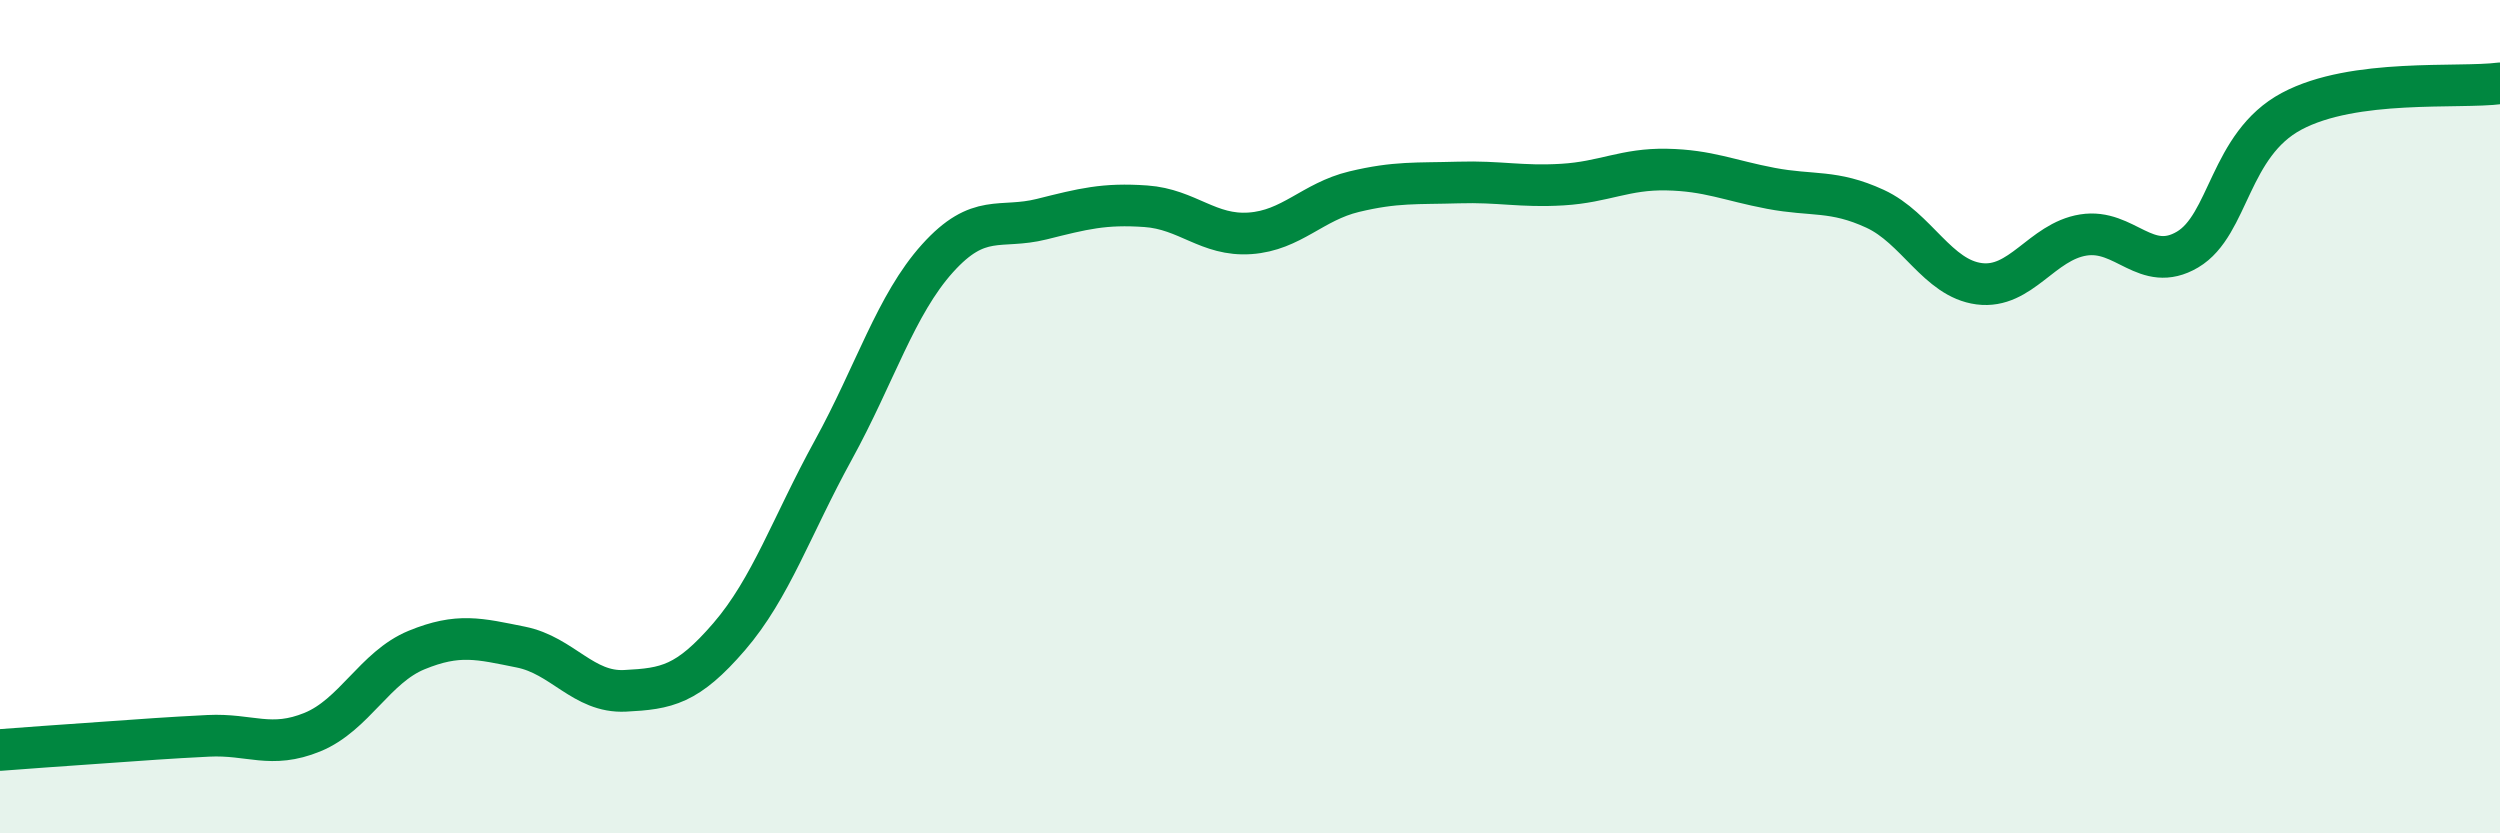
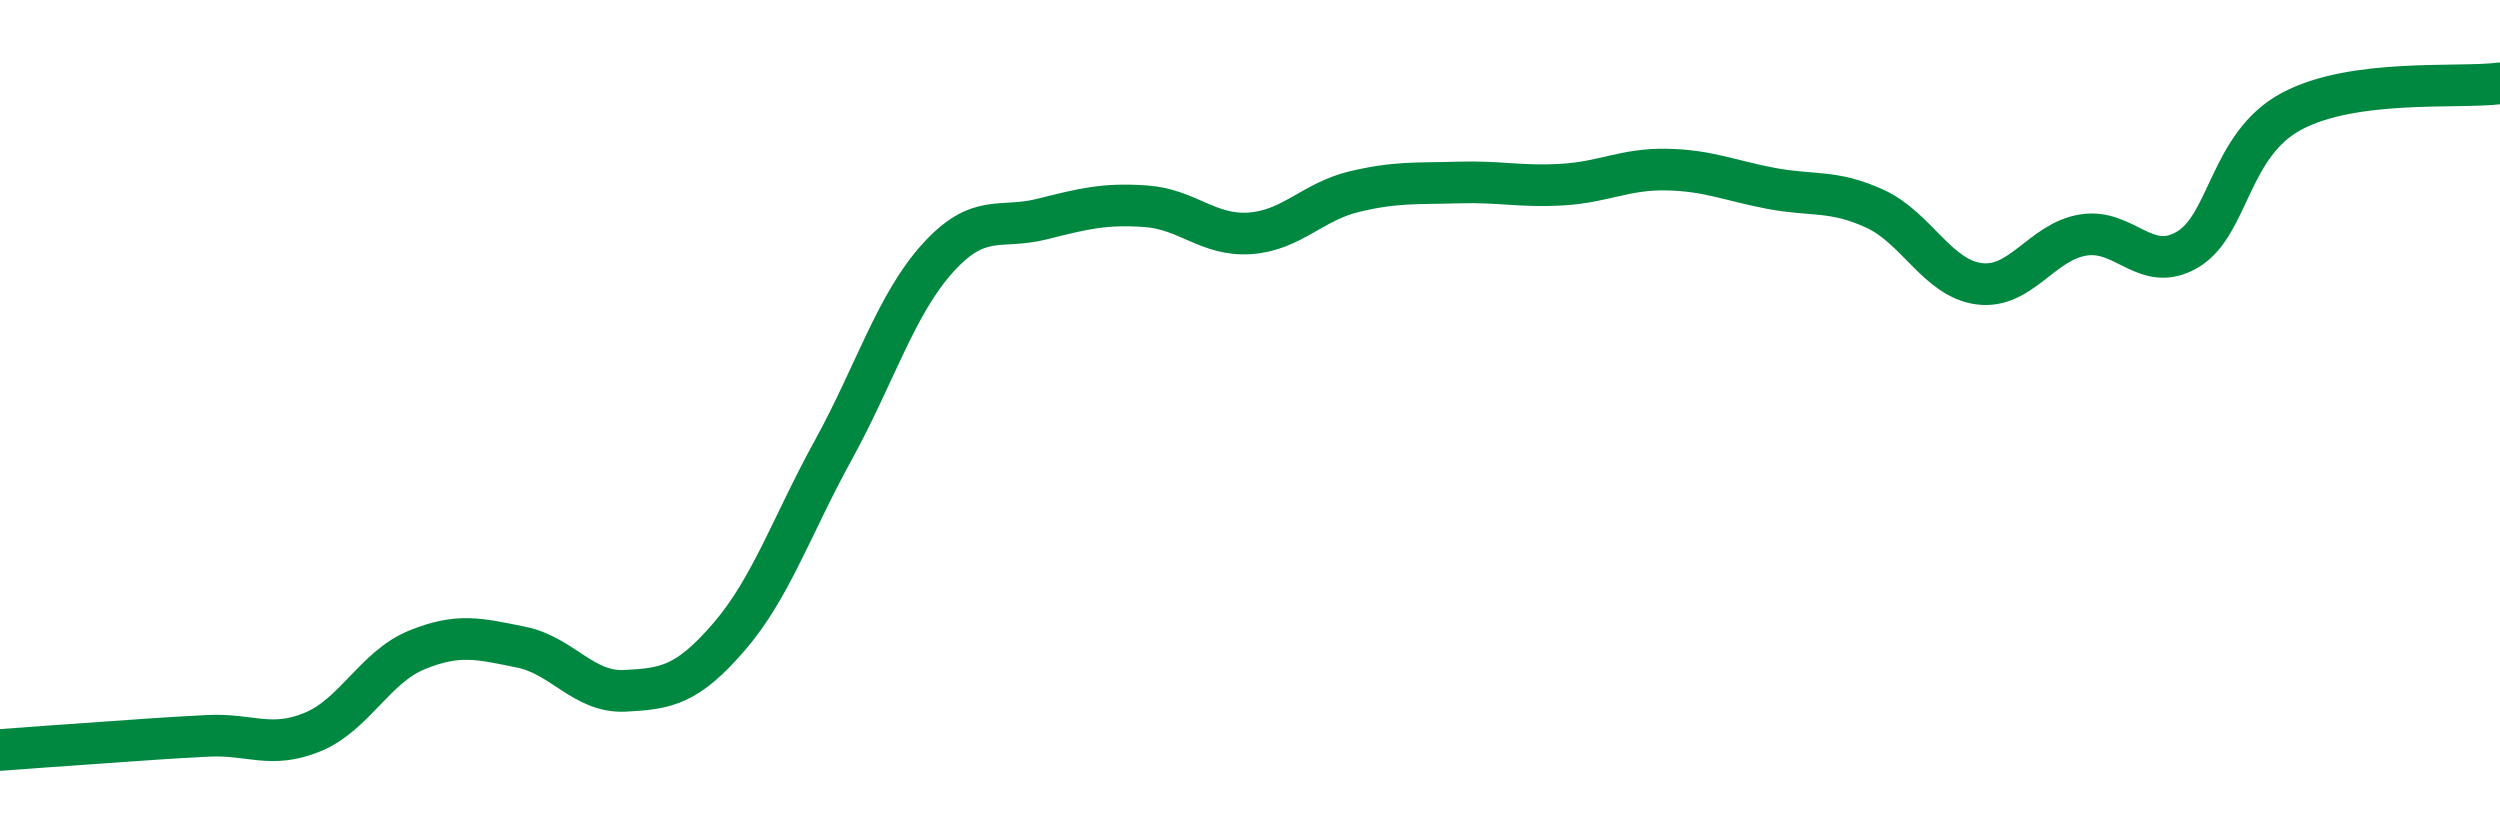
<svg xmlns="http://www.w3.org/2000/svg" width="60" height="20" viewBox="0 0 60 20">
-   <path d="M 0,18 C 0.5,17.96 1.5,17.89 2.5,17.82 C 3.5,17.75 4,17.71 5,17.66 C 6,17.61 6.5,17.98 7.5,17.57 C 8.5,17.16 9,16.01 10,15.6 C 11,15.19 11.5,15.33 12.5,15.53 C 13.5,15.73 14,16.63 15,16.58 C 16,16.53 16.5,16.44 17.5,15.28 C 18.5,14.12 19,12.62 20,10.8 C 21,8.98 21.5,7.31 22.5,6.2 C 23.5,5.09 24,5.51 25,5.26 C 26,5.01 26.5,4.88 27.5,4.95 C 28.5,5.02 29,5.67 30,5.6 C 31,5.53 31.5,4.84 32.5,4.6 C 33.5,4.36 34,4.41 35,4.38 C 36,4.35 36.5,4.49 37.5,4.43 C 38.5,4.37 39,4.05 40,4.07 C 41,4.09 41.5,4.33 42.5,4.52 C 43.5,4.71 44,4.55 45,5.01 C 46,5.47 46.5,6.68 47.5,6.81 C 48.5,6.94 49,5.8 50,5.64 C 51,5.48 51.5,6.58 52.5,5.99 C 53.5,5.4 53.5,3.47 55,2.67 C 56.5,1.87 59,2.13 60,2L60 20L0 20Z" fill="#008740" opacity="0.1" stroke-linecap="round" stroke-linejoin="round" />
  <path d="M 0,18 C 0.5,17.96 1.5,17.89 2.5,17.82 C 3.5,17.75 4,17.71 5,17.66 C 6,17.61 6.5,17.98 7.5,17.57 C 8.5,17.16 9,16.01 10,15.6 C 11,15.19 11.5,15.33 12.5,15.53 C 13.5,15.73 14,16.63 15,16.58 C 16,16.53 16.5,16.44 17.5,15.28 C 18.5,14.12 19,12.62 20,10.8 C 21,8.98 21.5,7.31 22.5,6.2 C 23.5,5.09 24,5.51 25,5.26 C 26,5.01 26.5,4.88 27.5,4.95 C 28.5,5.02 29,5.67 30,5.6 C 31,5.53 31.5,4.84 32.5,4.6 C 33.5,4.36 34,4.41 35,4.38 C 36,4.35 36.5,4.49 37.5,4.43 C 38.5,4.37 39,4.05 40,4.07 C 41,4.09 41.5,4.33 42.5,4.52 C 43.5,4.71 44,4.55 45,5.01 C 46,5.47 46.5,6.68 47.5,6.81 C 48.5,6.94 49,5.8 50,5.64 C 51,5.48 51.5,6.58 52.5,5.99 C 53.5,5.4 53.5,3.47 55,2.67 C 56.5,1.87 59,2.13 60,2" stroke="#008740" stroke-width="1" fill="none" stroke-linecap="round" stroke-linejoin="round" />
</svg>